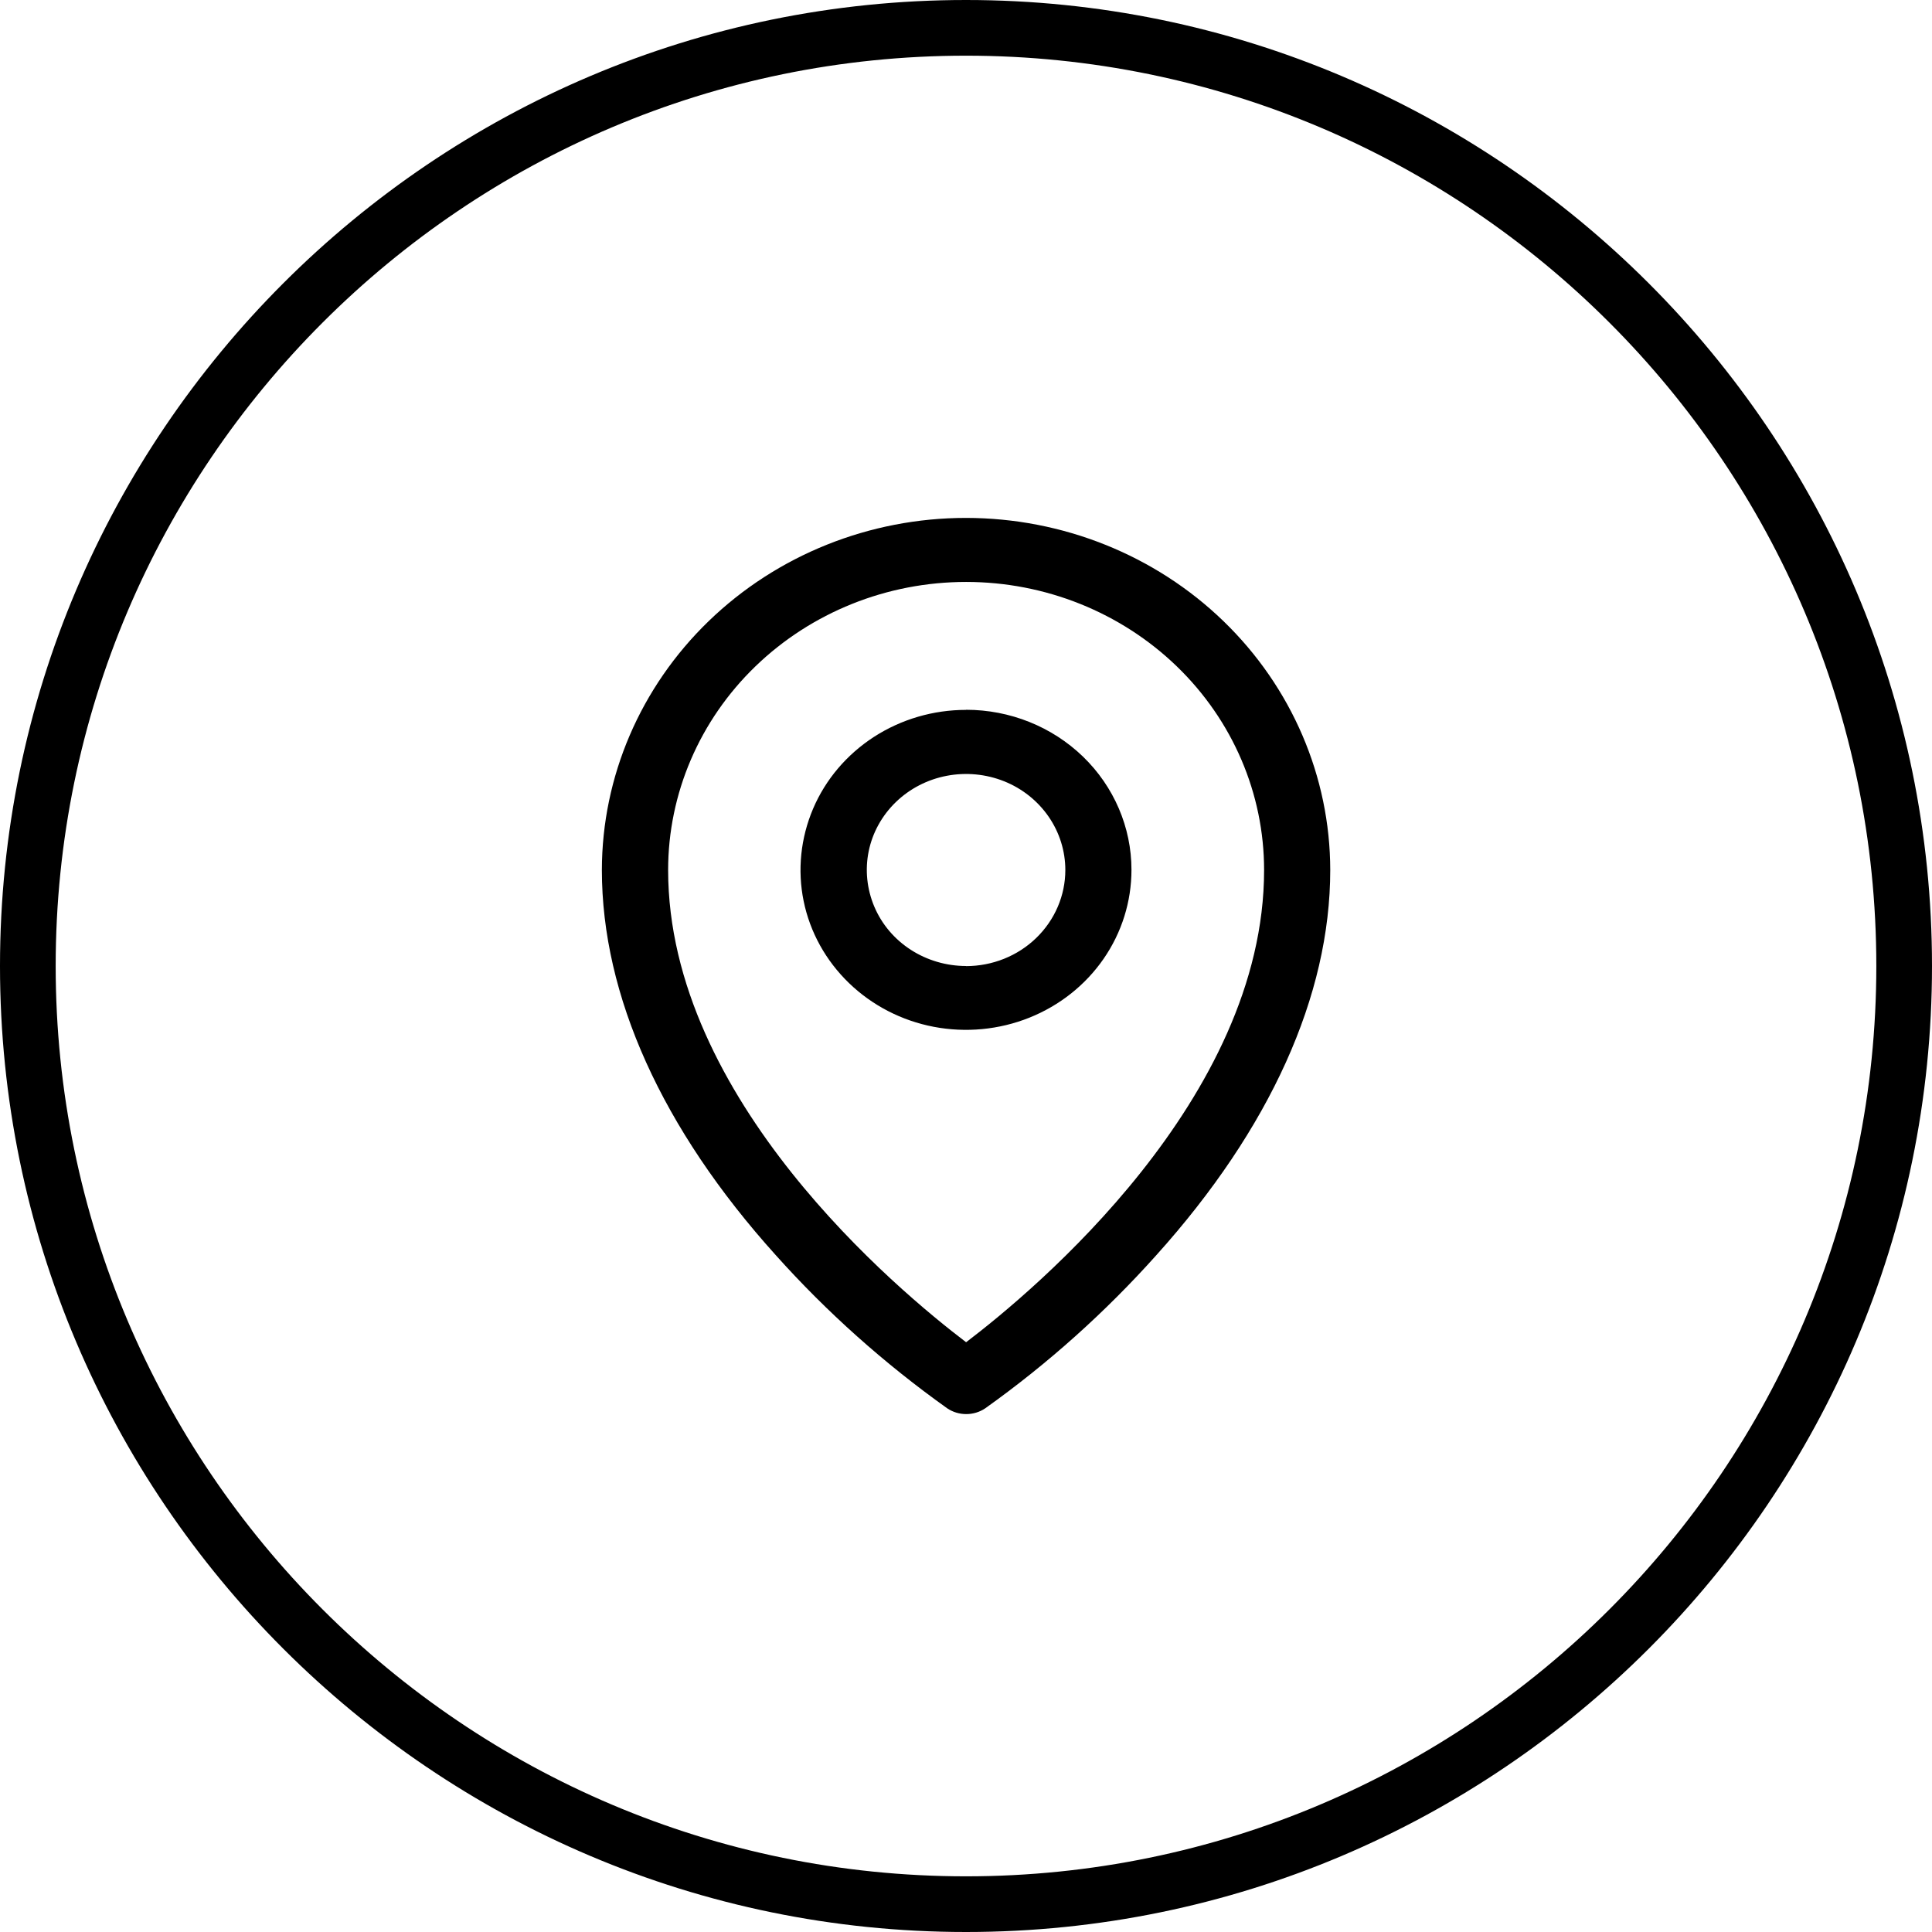
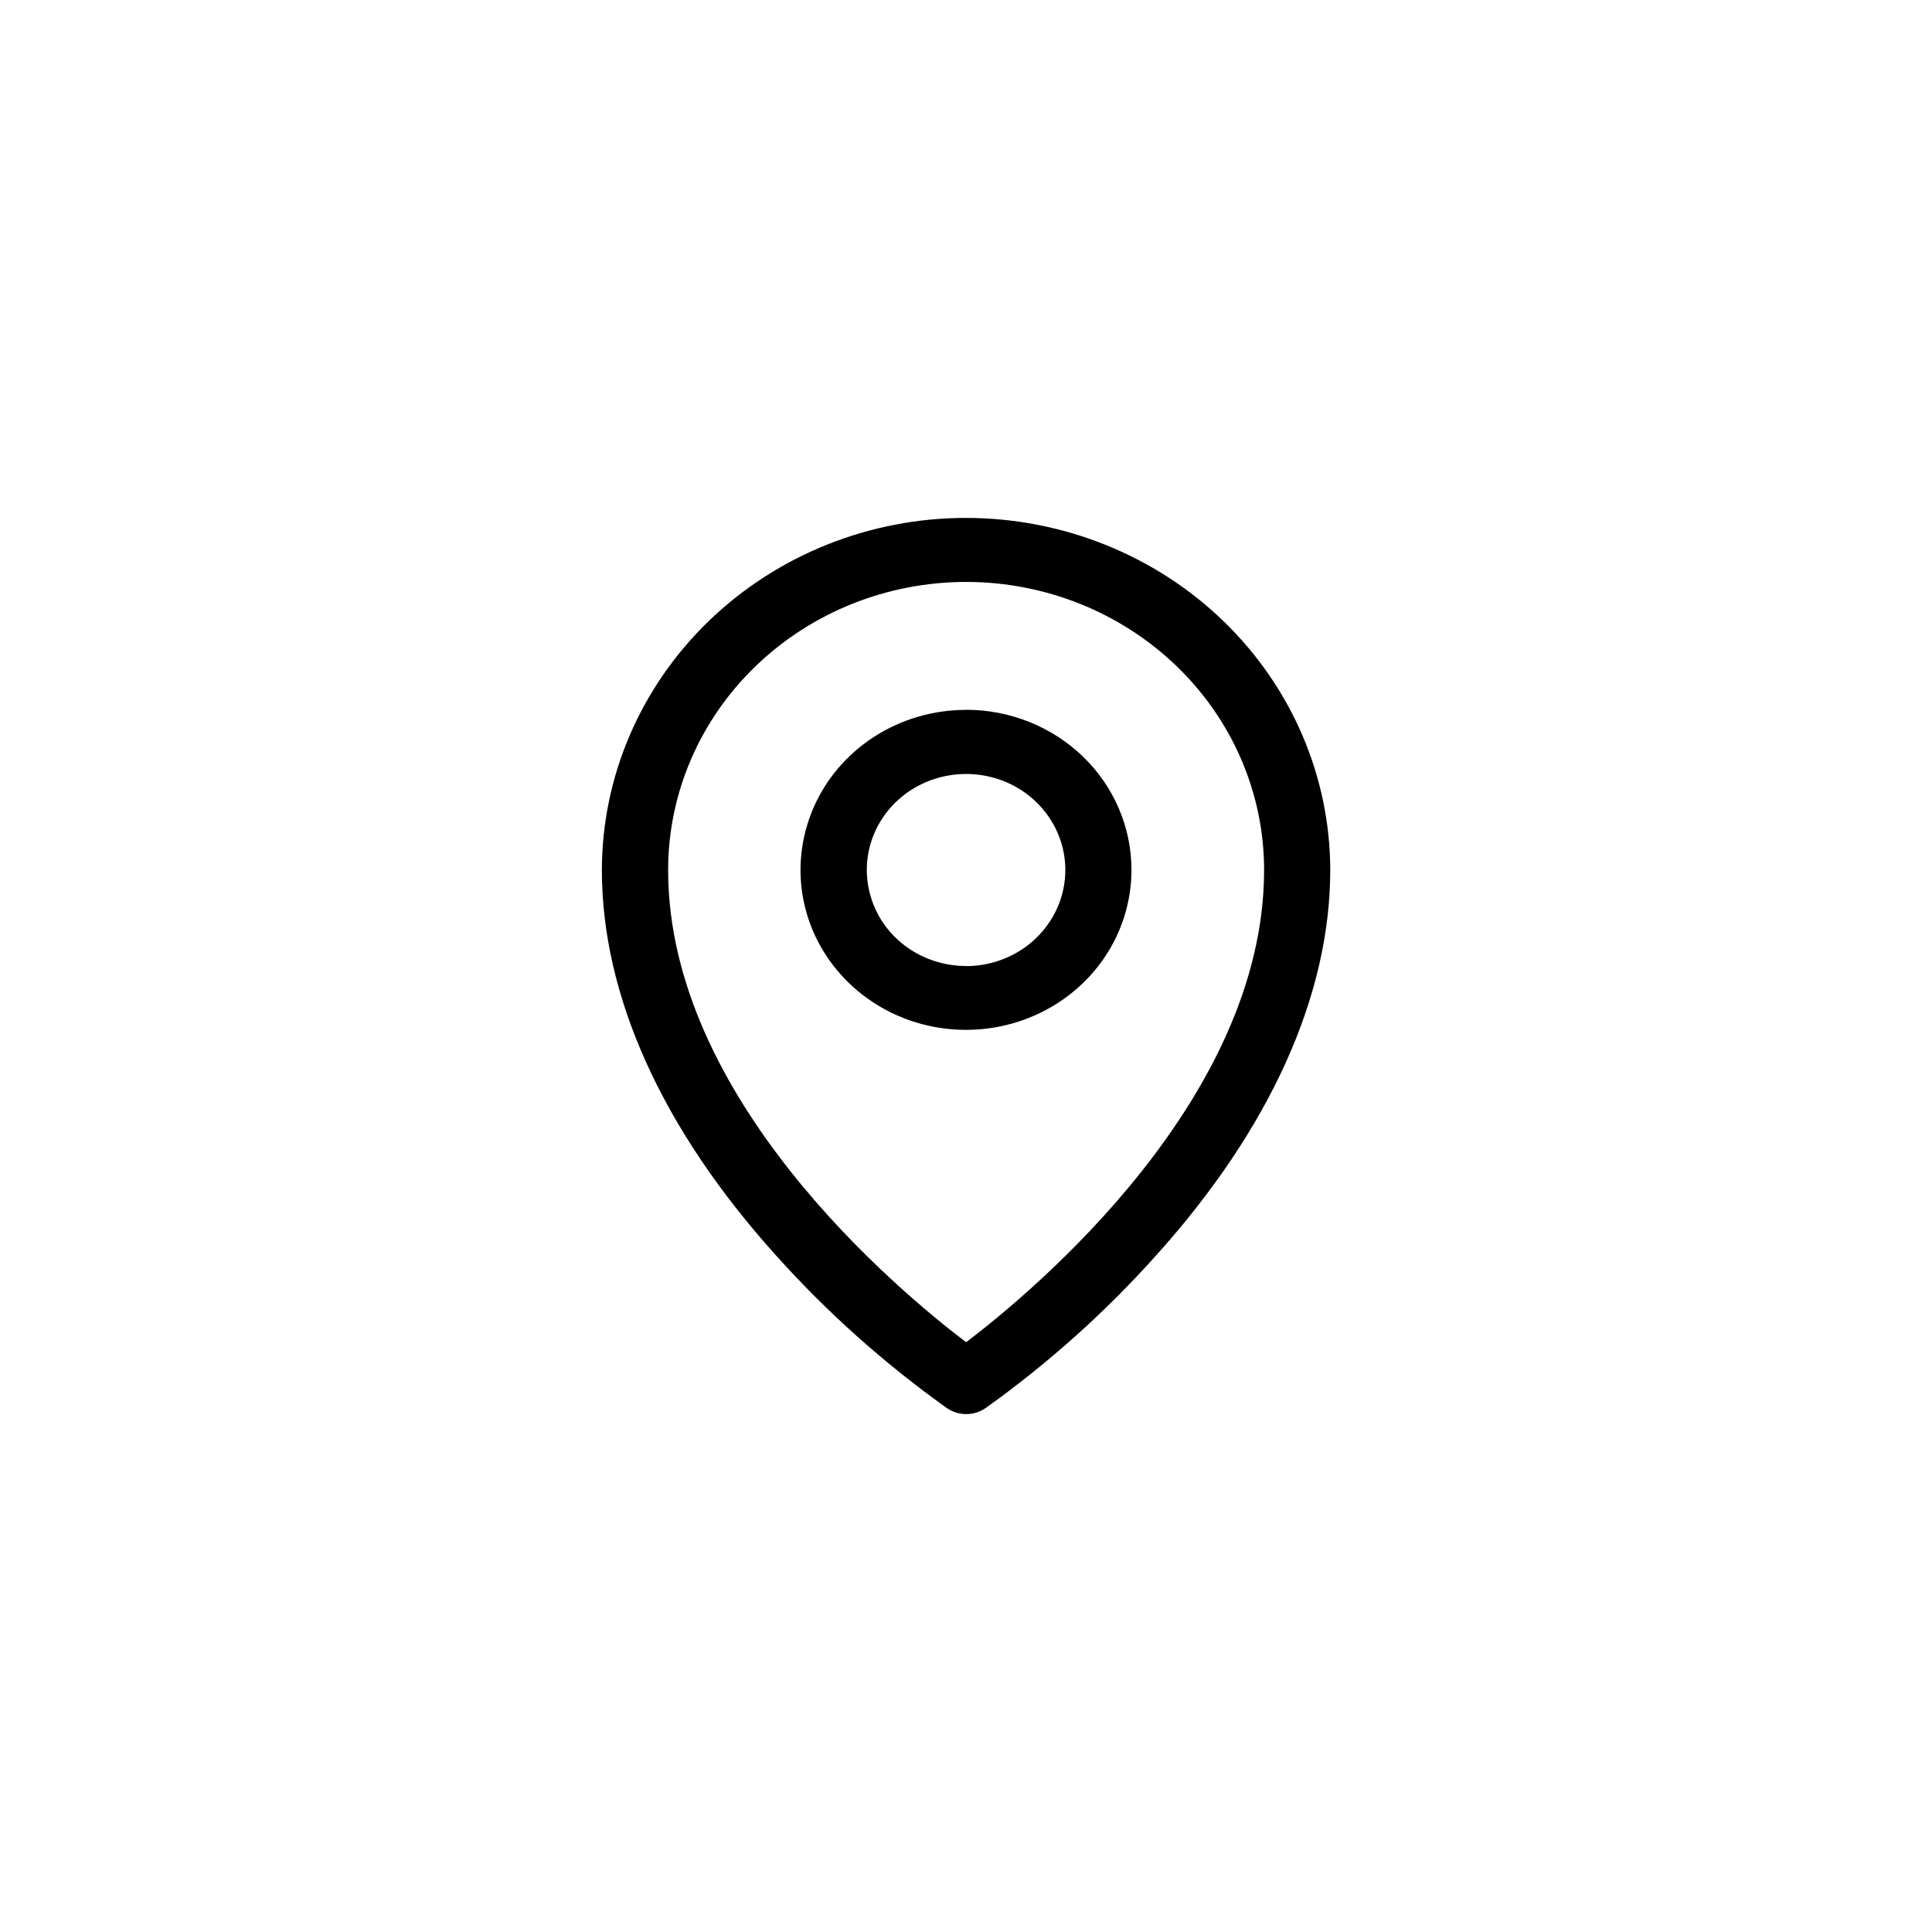
<svg xmlns="http://www.w3.org/2000/svg" id="Ebene_2" viewBox="0 0 173.5 173.5">
  <g id="Ebene_1-2">
    <path d="M86.75,63.75c-2.94,0-5.81.84-8.26,2.42-2.44,1.58-4.35,3.82-5.47,6.45-1.12,2.63-1.42,5.52-.85,8.3.57,2.79,1.99,5.35,4.07,7.36,2.08,2.01,4.73,3.38,7.61,3.93,2.88.55,5.87.27,8.59-.82,2.72-1.09,5.04-2.93,6.67-5.29,1.63-2.36,2.5-5.14,2.5-7.99,0-3.81-1.57-7.47-4.35-10.16-2.79-2.7-6.57-4.21-10.51-4.21ZM86.75,86.75c-1.76,0-3.49-.51-4.95-1.45-1.47-.95-2.61-2.29-3.28-3.87-.67-1.58-.85-3.31-.51-4.98.34-1.67,1.19-3.21,2.44-4.42,1.25-1.21,2.84-2.03,4.57-2.36,1.73-.33,3.52-.16,5.15.49,1.63.65,3.02,1.76,4,3.18.98,1.42,1.5,3.09,1.5,4.79,0,2.29-.94,4.48-2.61,6.1-1.67,1.62-3.94,2.53-6.31,2.53ZM86.75,46.51c-8.67,0-16.98,3.34-23.11,9.27-6.13,5.93-9.58,13.97-9.59,22.35,0,11.28,5.39,23.24,15.61,34.58,4.59,5.13,9.76,9.74,15.4,13.76.5.34,1.1.52,1.71.52s1.21-.18,1.71-.52c5.64-4.02,10.79-8.64,15.37-13.76,10.2-11.34,15.61-23.3,15.61-34.58-.01-8.38-3.46-16.42-9.59-22.35-6.13-5.93-14.44-9.26-23.11-9.27ZM86.75,120.53c-6.14-4.67-26.75-21.83-26.75-42.4,0-6.86,2.82-13.44,7.84-18.29,5.02-4.85,11.82-7.58,18.92-7.58s13.9,2.73,18.92,7.58c5.02,4.85,7.84,11.43,7.84,18.29,0,20.56-20.61,37.73-26.75,42.4Z" />
-     <path d="M86.75,173.5C38.92,173.5,0,134.58,0,86.75S38.92,0,86.75,0s86.75,38.92,86.75,86.75-38.92,86.75-86.75,86.75ZM86.75,5C41.67,5,5,41.67,5,86.75s36.67,81.75,81.75,81.75,81.75-36.67,81.75-81.75S131.83,5,86.75,5Z" />
  </g>
</svg>